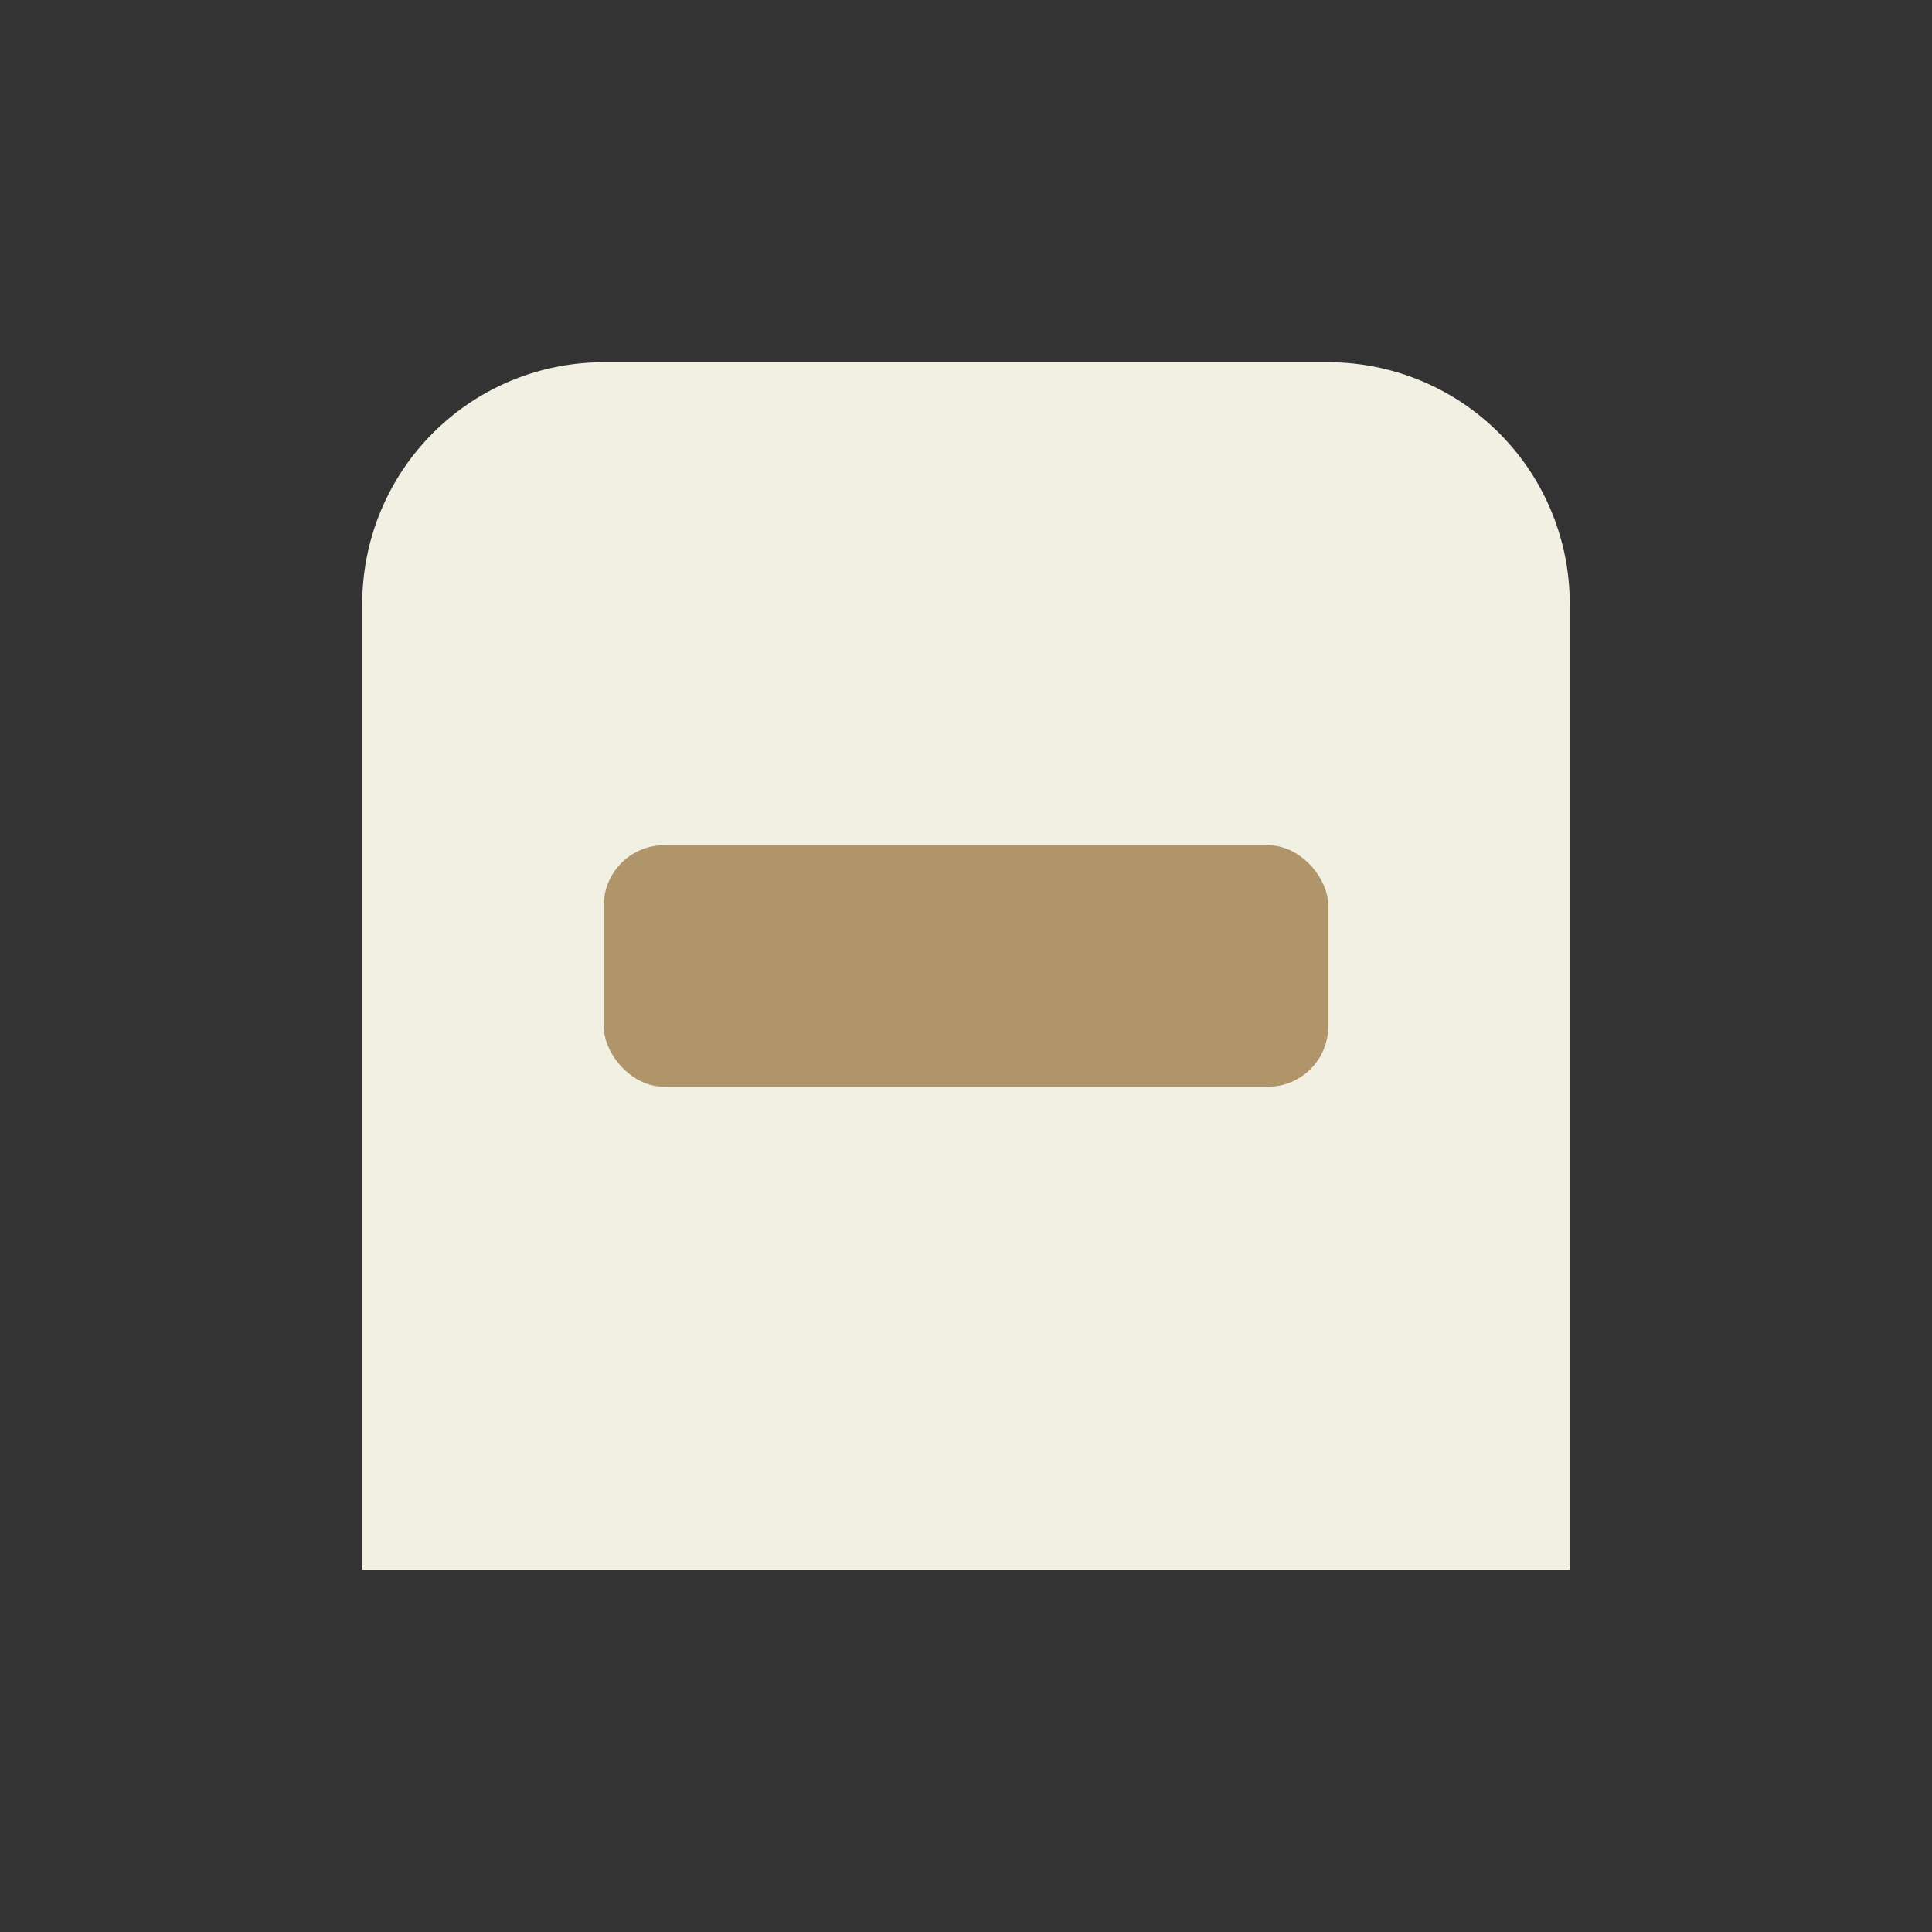
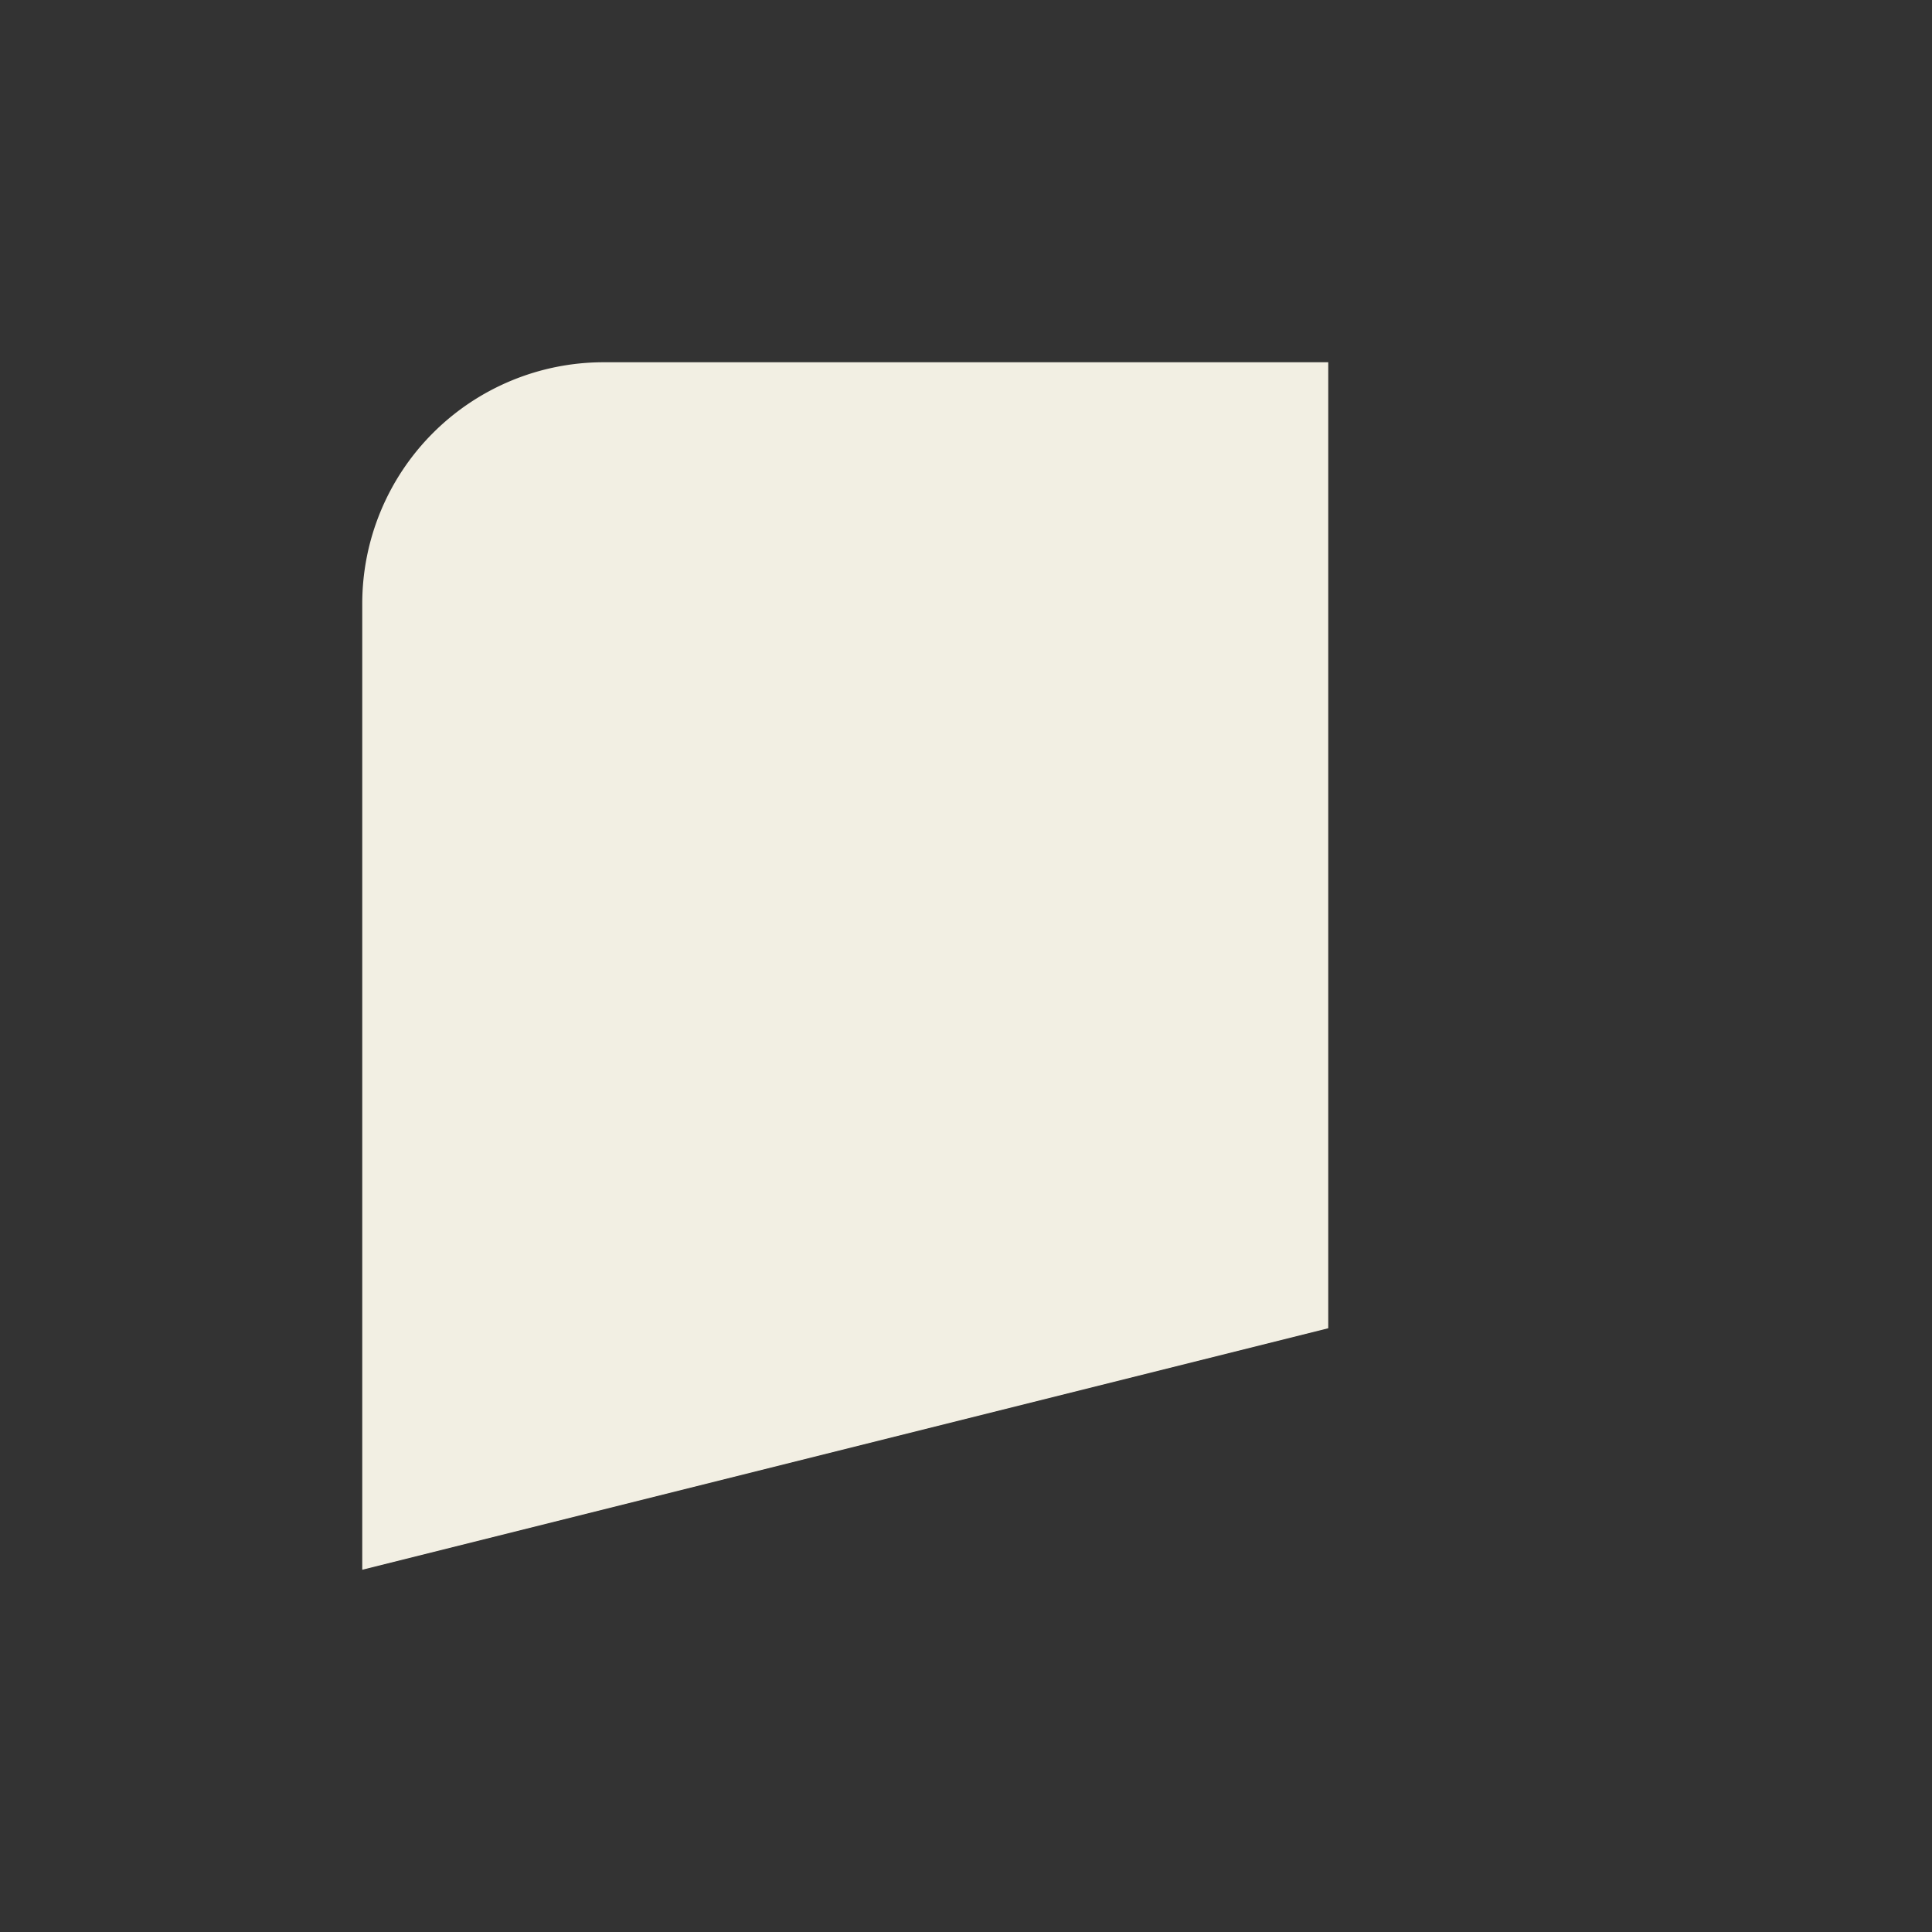
<svg xmlns="http://www.w3.org/2000/svg" width="32" height="32" viewBox="0 0 32 32">
  <rect x="0" y="0" width="32" height="32" fill="#333333" stroke="none" />
-   <path d="M6 26V10a4 4 0 014-4h12a4 4 0 014 4v16" fill="#F2EFE3" />
-   <rect x="10" y="14" width="12" height="4" rx="1" fill="#B0956A" />
+   <path d="M6 26V10a4 4 0 014-4h12v16" fill="#F2EFE3" />
</svg>